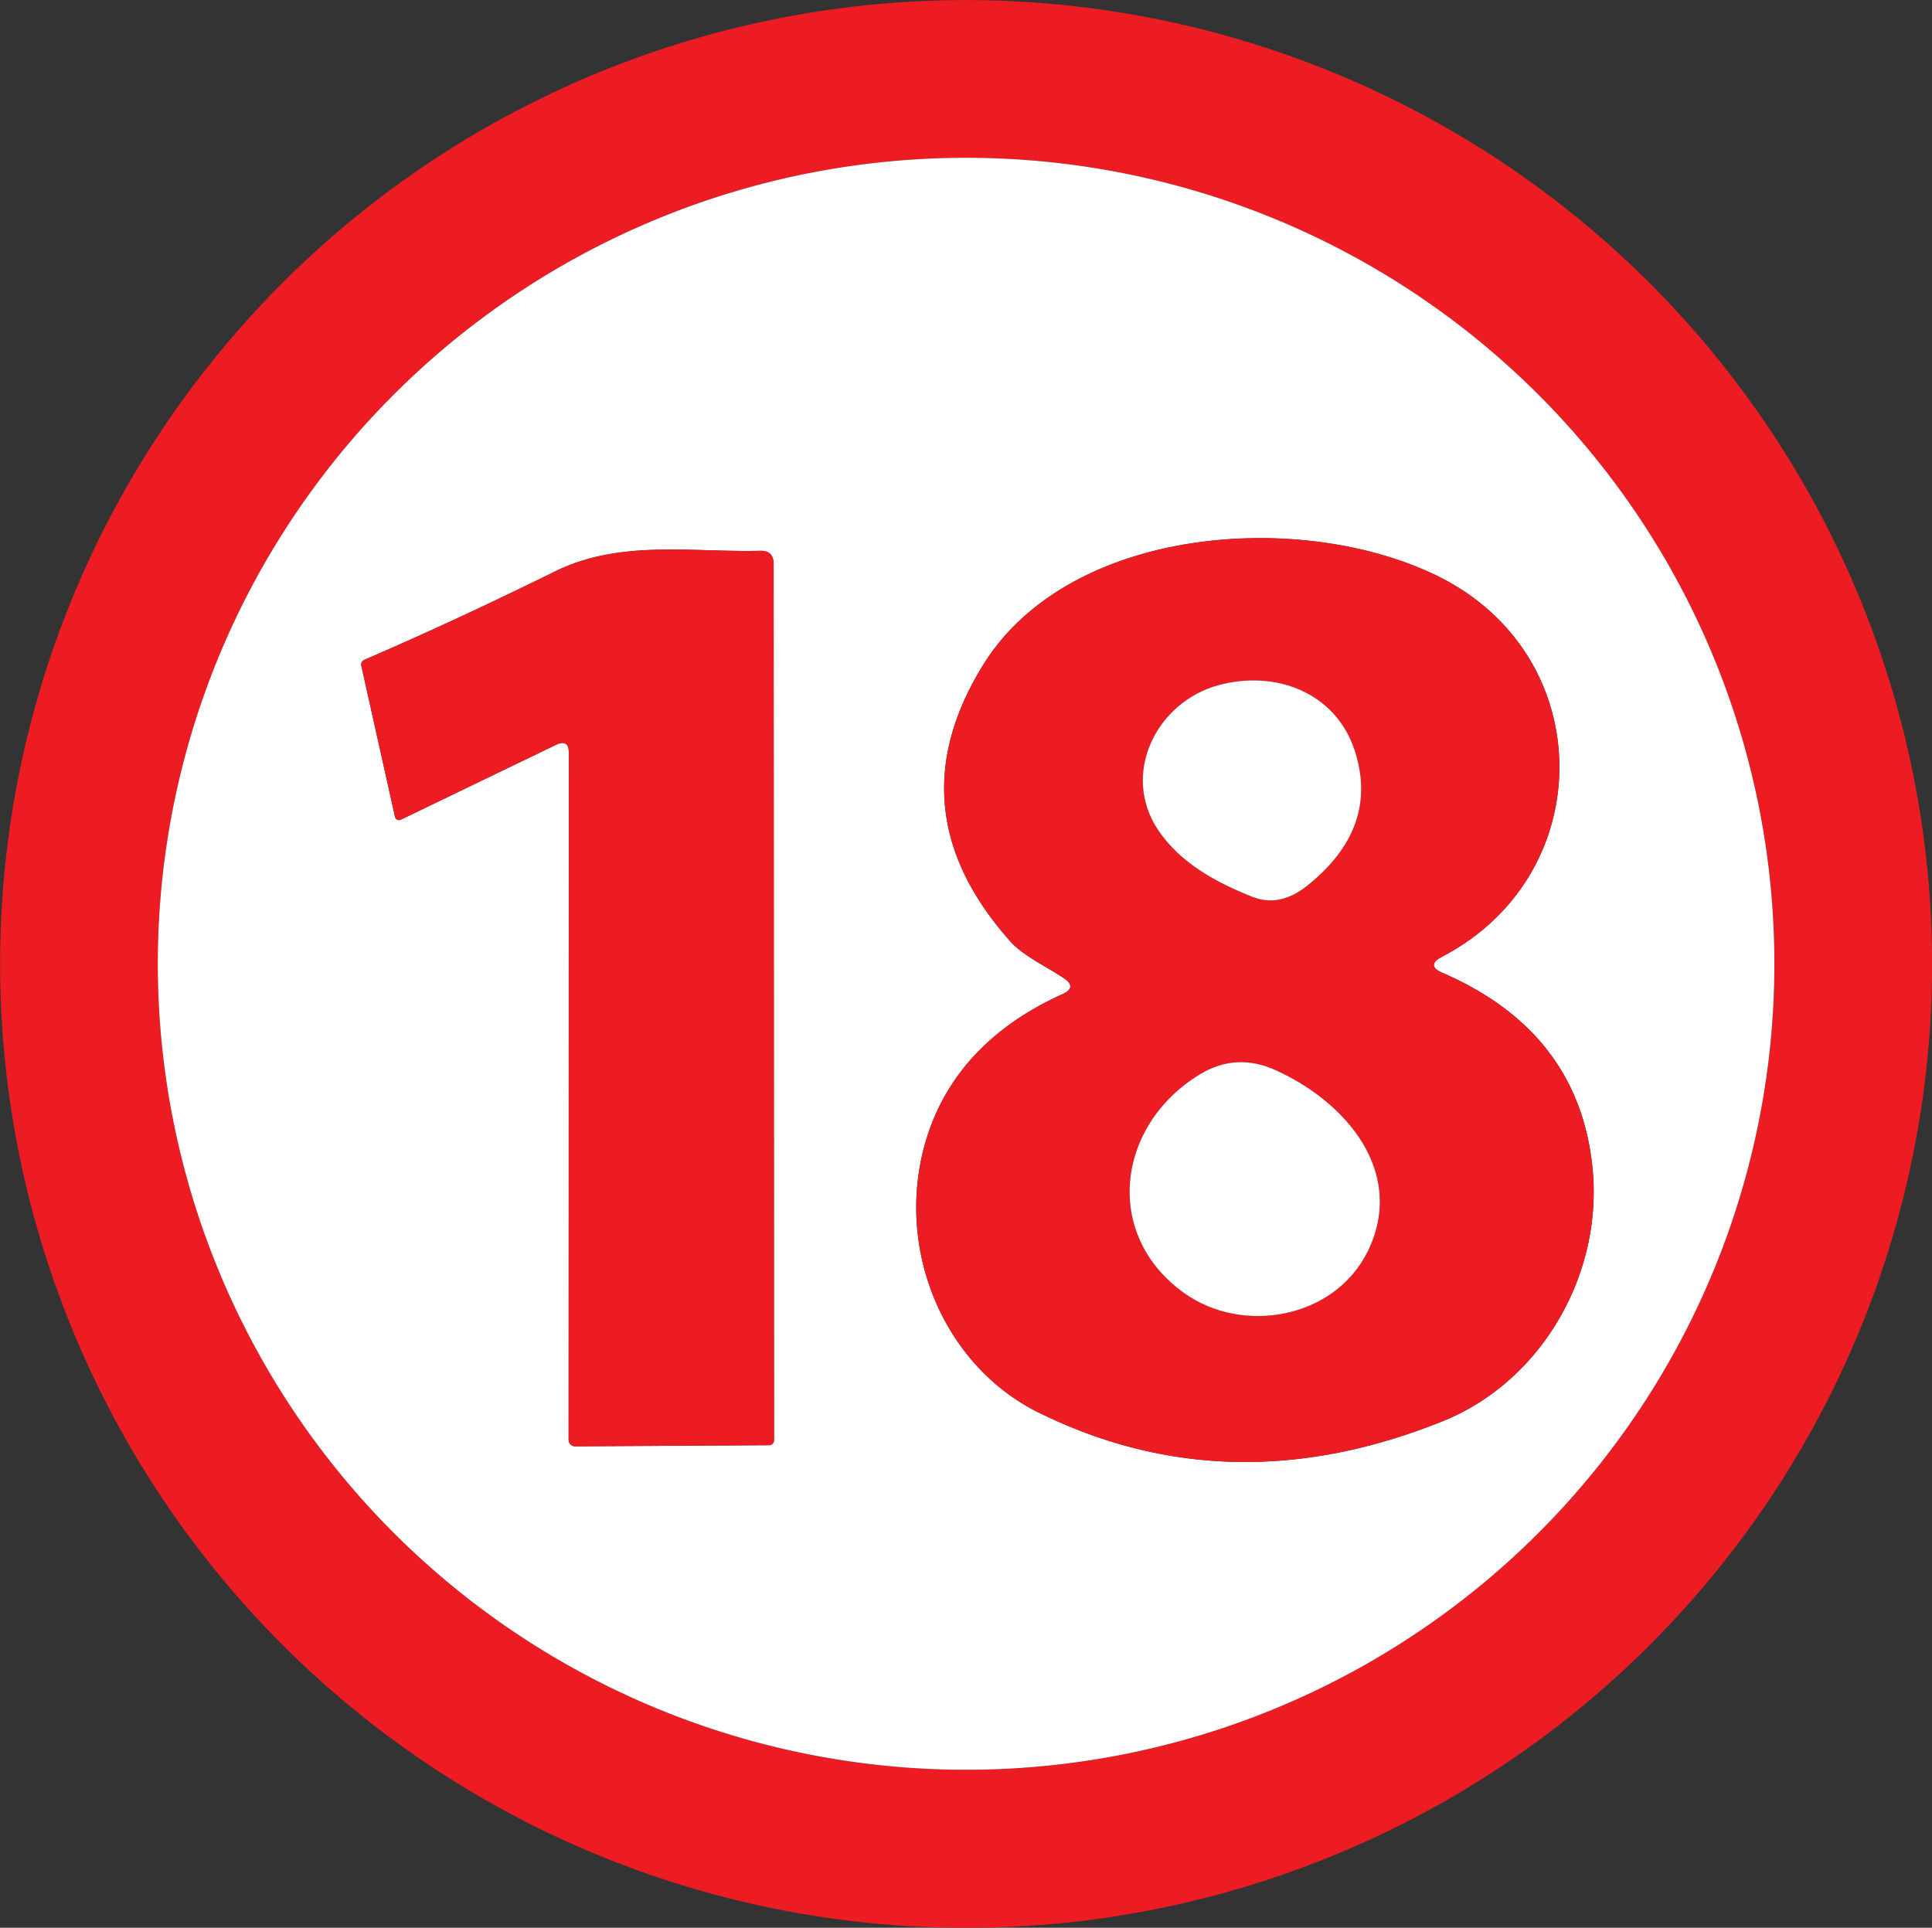
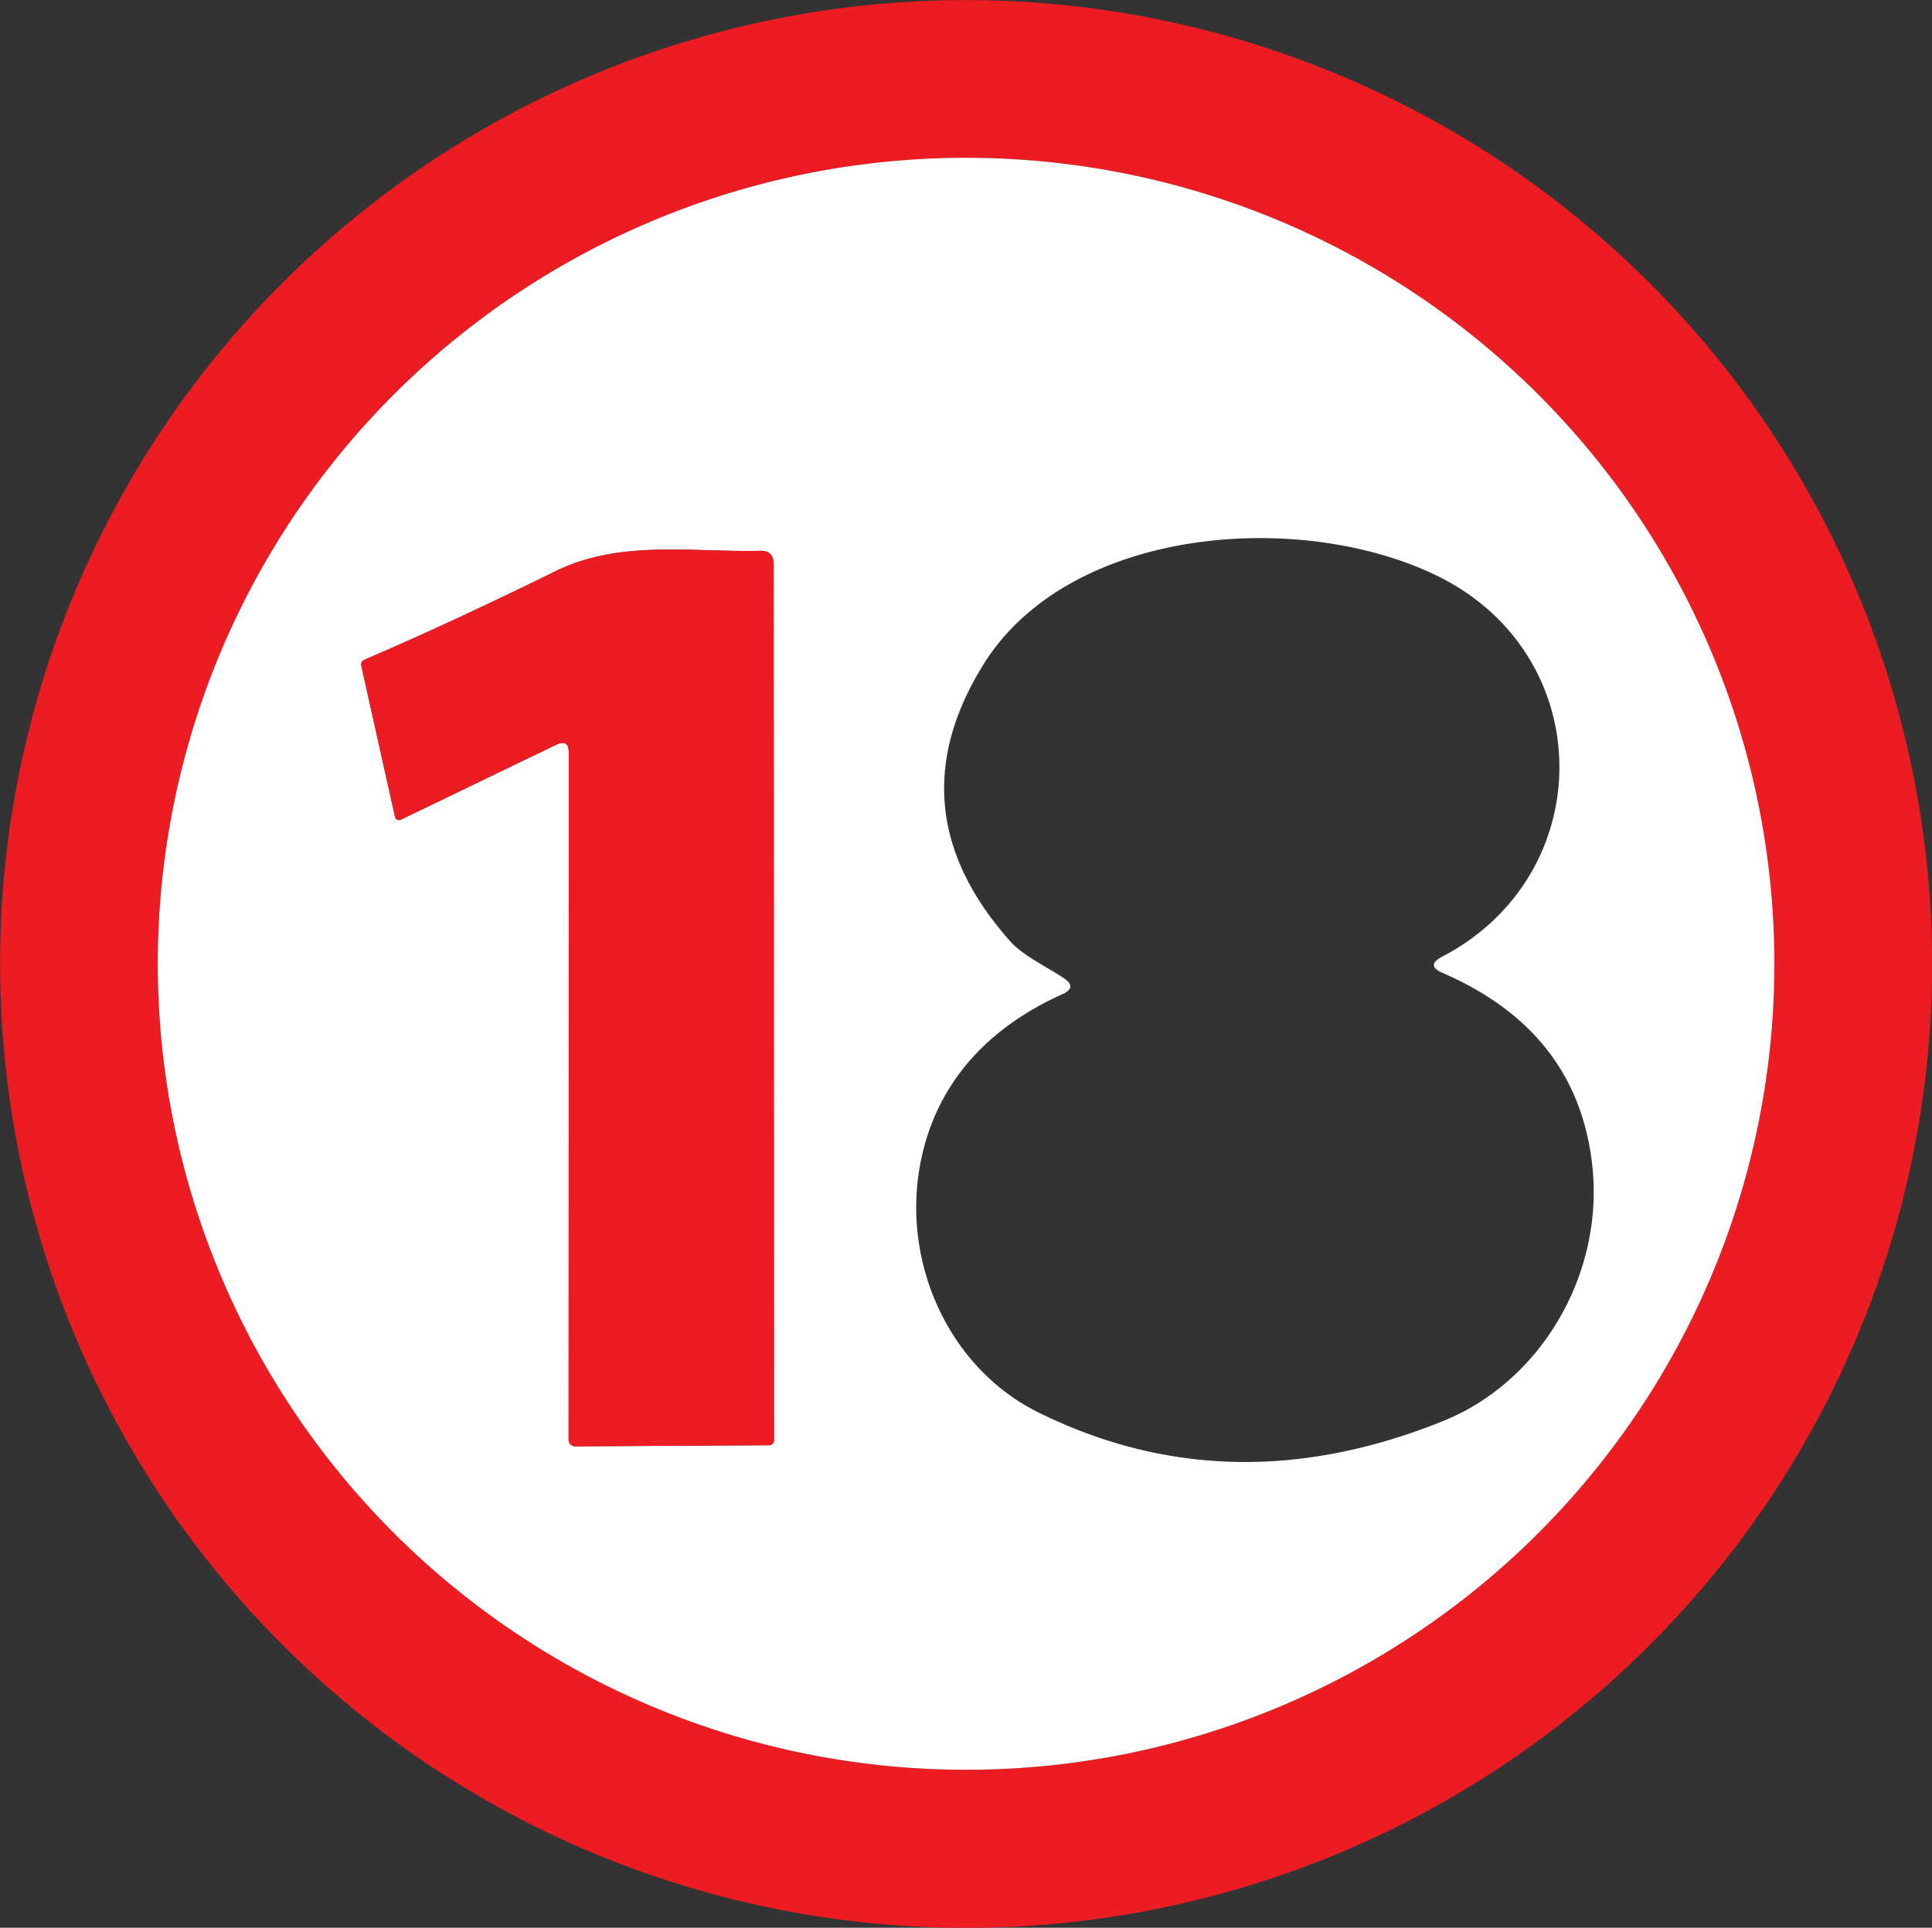
<svg xmlns="http://www.w3.org/2000/svg" version="1.1" viewBox="256.35 131.28 103.29 103.07">
  <rect x="256.35" y="131.28" width="103.29" height="103.07" fill="#333333" stroke="none" />
  <g class="layer">
    <title>Layer 1</title>
    <path d="m359.6,184.98a51.65,51.54 2.4 0 1 -53.76,49.33a51.65,51.54 2.4 0 1 -49.44,-53.65a51.65,51.54 2.4 0 1 53.76,-49.33a51.65,51.54 2.4 0 1 49.44,53.65zm-8.39,-1.64a43.21,43.09 0.7 0 0 -42.68,-43.62a43.21,43.09 0.7 0 0 -43.74,42.56a43.21,43.09 0.7 0 0 42.68,43.62a43.21,43.09 0.7 0 0 43.74,-42.56z" fill="#ec1c22" id="svg_68" />
    <path d="m351.21,183.34a43.21,43.09 0.7 0 1 -43.74,42.56a43.21,43.09 0.7 0 1 -42.68,-43.62a43.21,43.09 0.7 0 1 43.74,-42.56a43.21,43.09 0.7 0 1 42.68,43.62zm-38.07,1.1c-3.53,1.59 -6.19,4.13 -7.29,7.83c-1.7,5.72 0.92,12.01 6.02,14.53q10.25,5.06 21.65,0.45c5.29,-2.14 8.65,-7.98 7.94,-13.8q-0.84,-7.05 -7.98,-10.15q-0.93,-0.4 -0.03,-0.87c8.4,-4.38 8.39,-16.09 -0.22,-20.34c-7.28,-3.59 -19.73,-2.7 -24.33,4.76q-4.79,7.76 1.48,14.78c0.67,0.75 1.97,1.36 2.83,1.94q0.76,0.5 -0.07,0.87zm-26.38,-12.92l-0.01,36.74a0.35,0.35 0 0 0 0.35,0.35l10.36,-0.06a0.27,0.26 0 0 0 0.27,-0.26l-0.02,-46.85q0,-0.73 -0.72,-0.71c-3.66,0.09 -7.49,-0.61 -10.96,1.1q-5.36,2.64 -10.18,4.72q-0.23,0.1 -0.18,0.34l1.8,8.07a0.22,0.22 0 0 0 0.3,0.15l8.31,-4.01q0.68,-0.32 0.68,0.42z" fill="#ffffff" id="svg_71" />
-     <path d="m313.21,183.57c-0.86,-0.58 -2.16,-1.19 -2.83,-1.94q-6.27,-7.02 -1.48,-14.78c4.6,-7.46 17.05,-8.35 24.33,-4.76c8.61,4.25 8.62,15.96 0.22,20.34q-0.9,0.47 0.03,0.87q7.14,3.1 7.98,10.15c0.71,5.82 -2.65,11.66 -7.94,13.8q-11.4,4.61 -21.65,-0.45c-5.1,-2.52 -7.72,-8.81 -6.02,-14.53c1.1,-3.7 3.76,-6.24 7.29,-7.83q0.83,-0.37 0.07,-0.87zm10.12,-4.33q1.44,0.56 2.9,-0.6q3.87,-3.09 2.56,-7.19c-1.01,-3.16 -4.26,-4.37 -7.32,-3.53c-3.3,0.91 -5.22,4.75 -3.19,7.76c1.2,1.76 3.08,2.78 5.05,3.56zm-2.83,9.48c-4.44,2.7 -5.22,8.55 -0.85,11.69c3.13,2.24 8.05,1.39 9.83,-2.24c2.04,-4.18 -1.12,-7.96 -4.95,-9.68q-2.1,-0.94 -4.03,0.23z" fill="#ec1c22" id="svg_78" />
    <path d="m286.08,171.1l-8.31,4.01a0.22,0.22 0 0 1 -0.3,-0.15l-1.8,-8.07q-0.05,-0.24 0.18,-0.34q4.82,-2.08 10.18,-4.72c3.47,-1.71 7.3,-1.01 10.96,-1.1q0.72,-0.02 0.72,0.71l0.02,46.85a0.27,0.26 0 0 1 -0.27,0.26l-10.36,0.06a0.35,0.35 0 0 1 -0.35,-0.35l0.01,-36.74q0,-0.74 -0.68,-0.42z" fill="#ec1c22" id="svg_79" />
-     <path d="m323.33,179.24c-1.97,-0.78 -3.85,-1.8 -5.05,-3.56c-2.03,-3.01 -0.11,-6.85 3.19,-7.76c3.06,-0.84 6.31,0.37 7.32,3.53q1.31,4.1 -2.56,7.19q-1.46,1.16 -2.9,0.6z" fill="#ffffff" id="svg_82" />
-     <path d="m319.65,200.41c-4.37,-3.14 -3.59,-8.99 0.85,-11.69q1.93,-1.17 4.03,-0.23c3.83,1.72 6.99,5.5 4.95,9.68c-1.78,3.63 -6.7,4.48 -9.83,2.24z" fill="#ffffff" id="svg_85" />
  </g>
</svg>